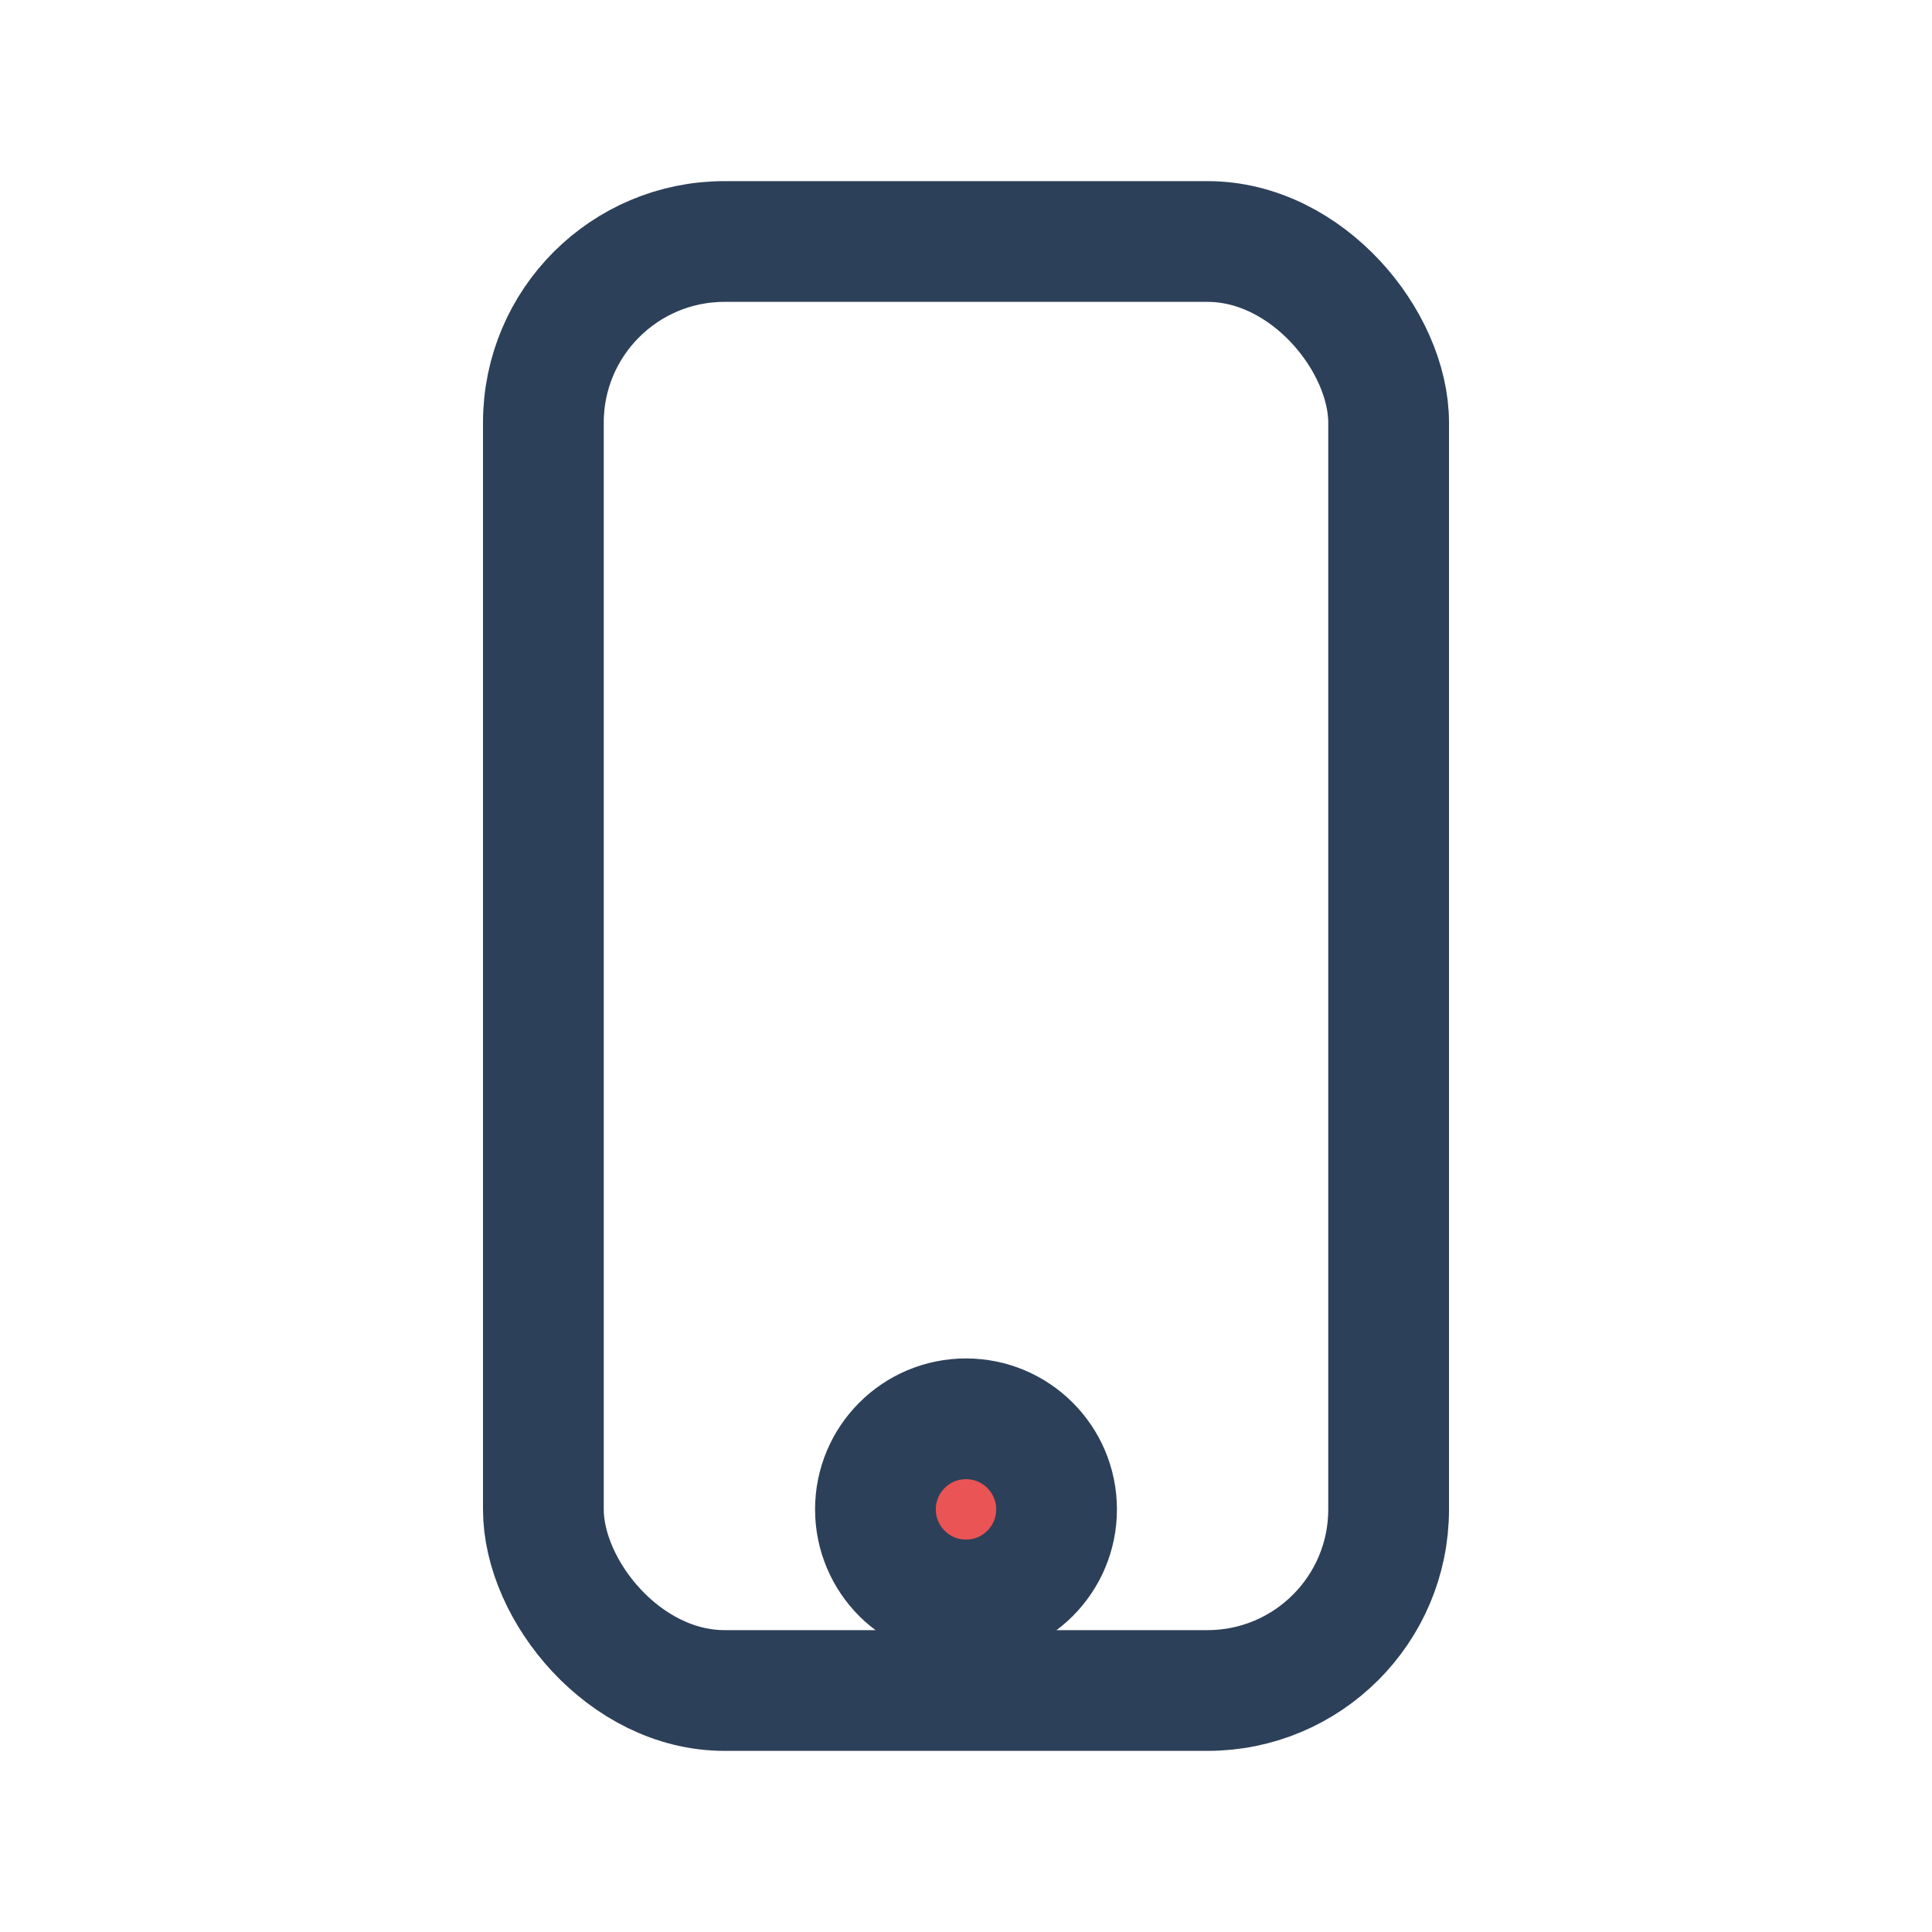
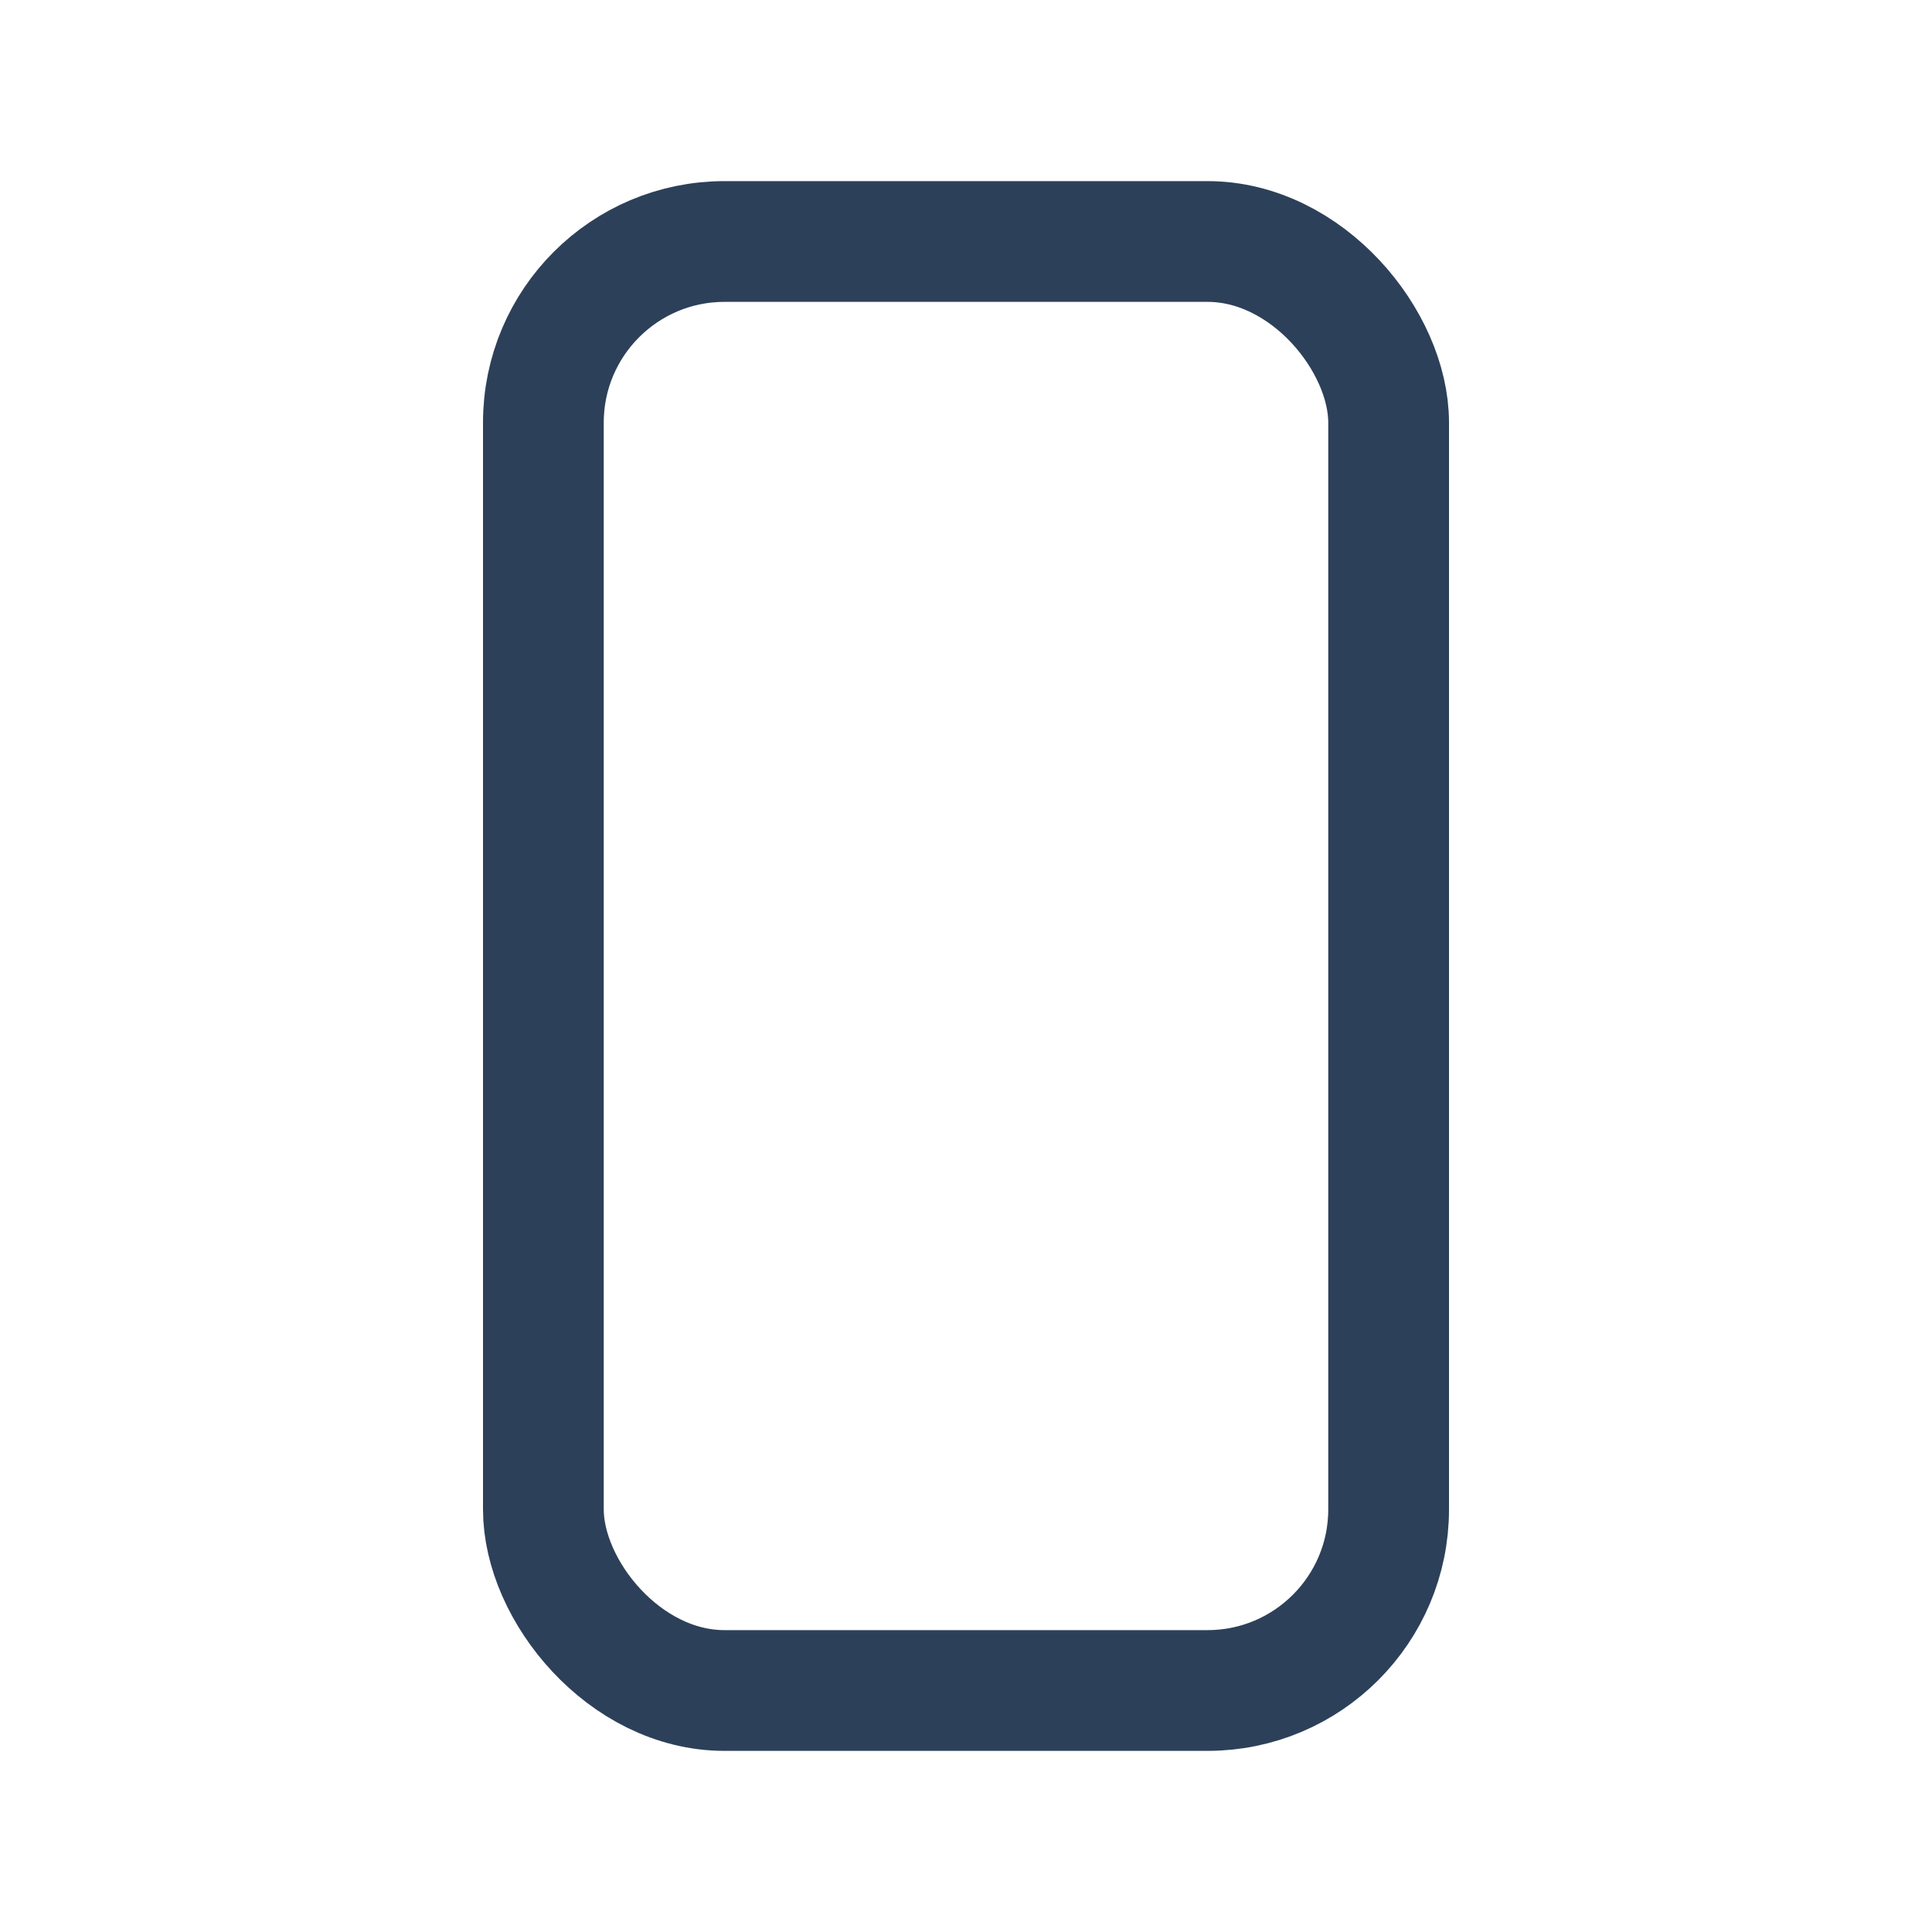
<svg xmlns="http://www.w3.org/2000/svg" width="32" height="32" viewBox="0 0 32 32">
  <g stroke="#2D4059" stroke-width="2" fill="none">
    <rect x="9" y="4" width="14" height="24" rx="3" />
-     <circle fill="#EA5455" cx="16" cy="25" r="1.5" />
  </g>
</svg>